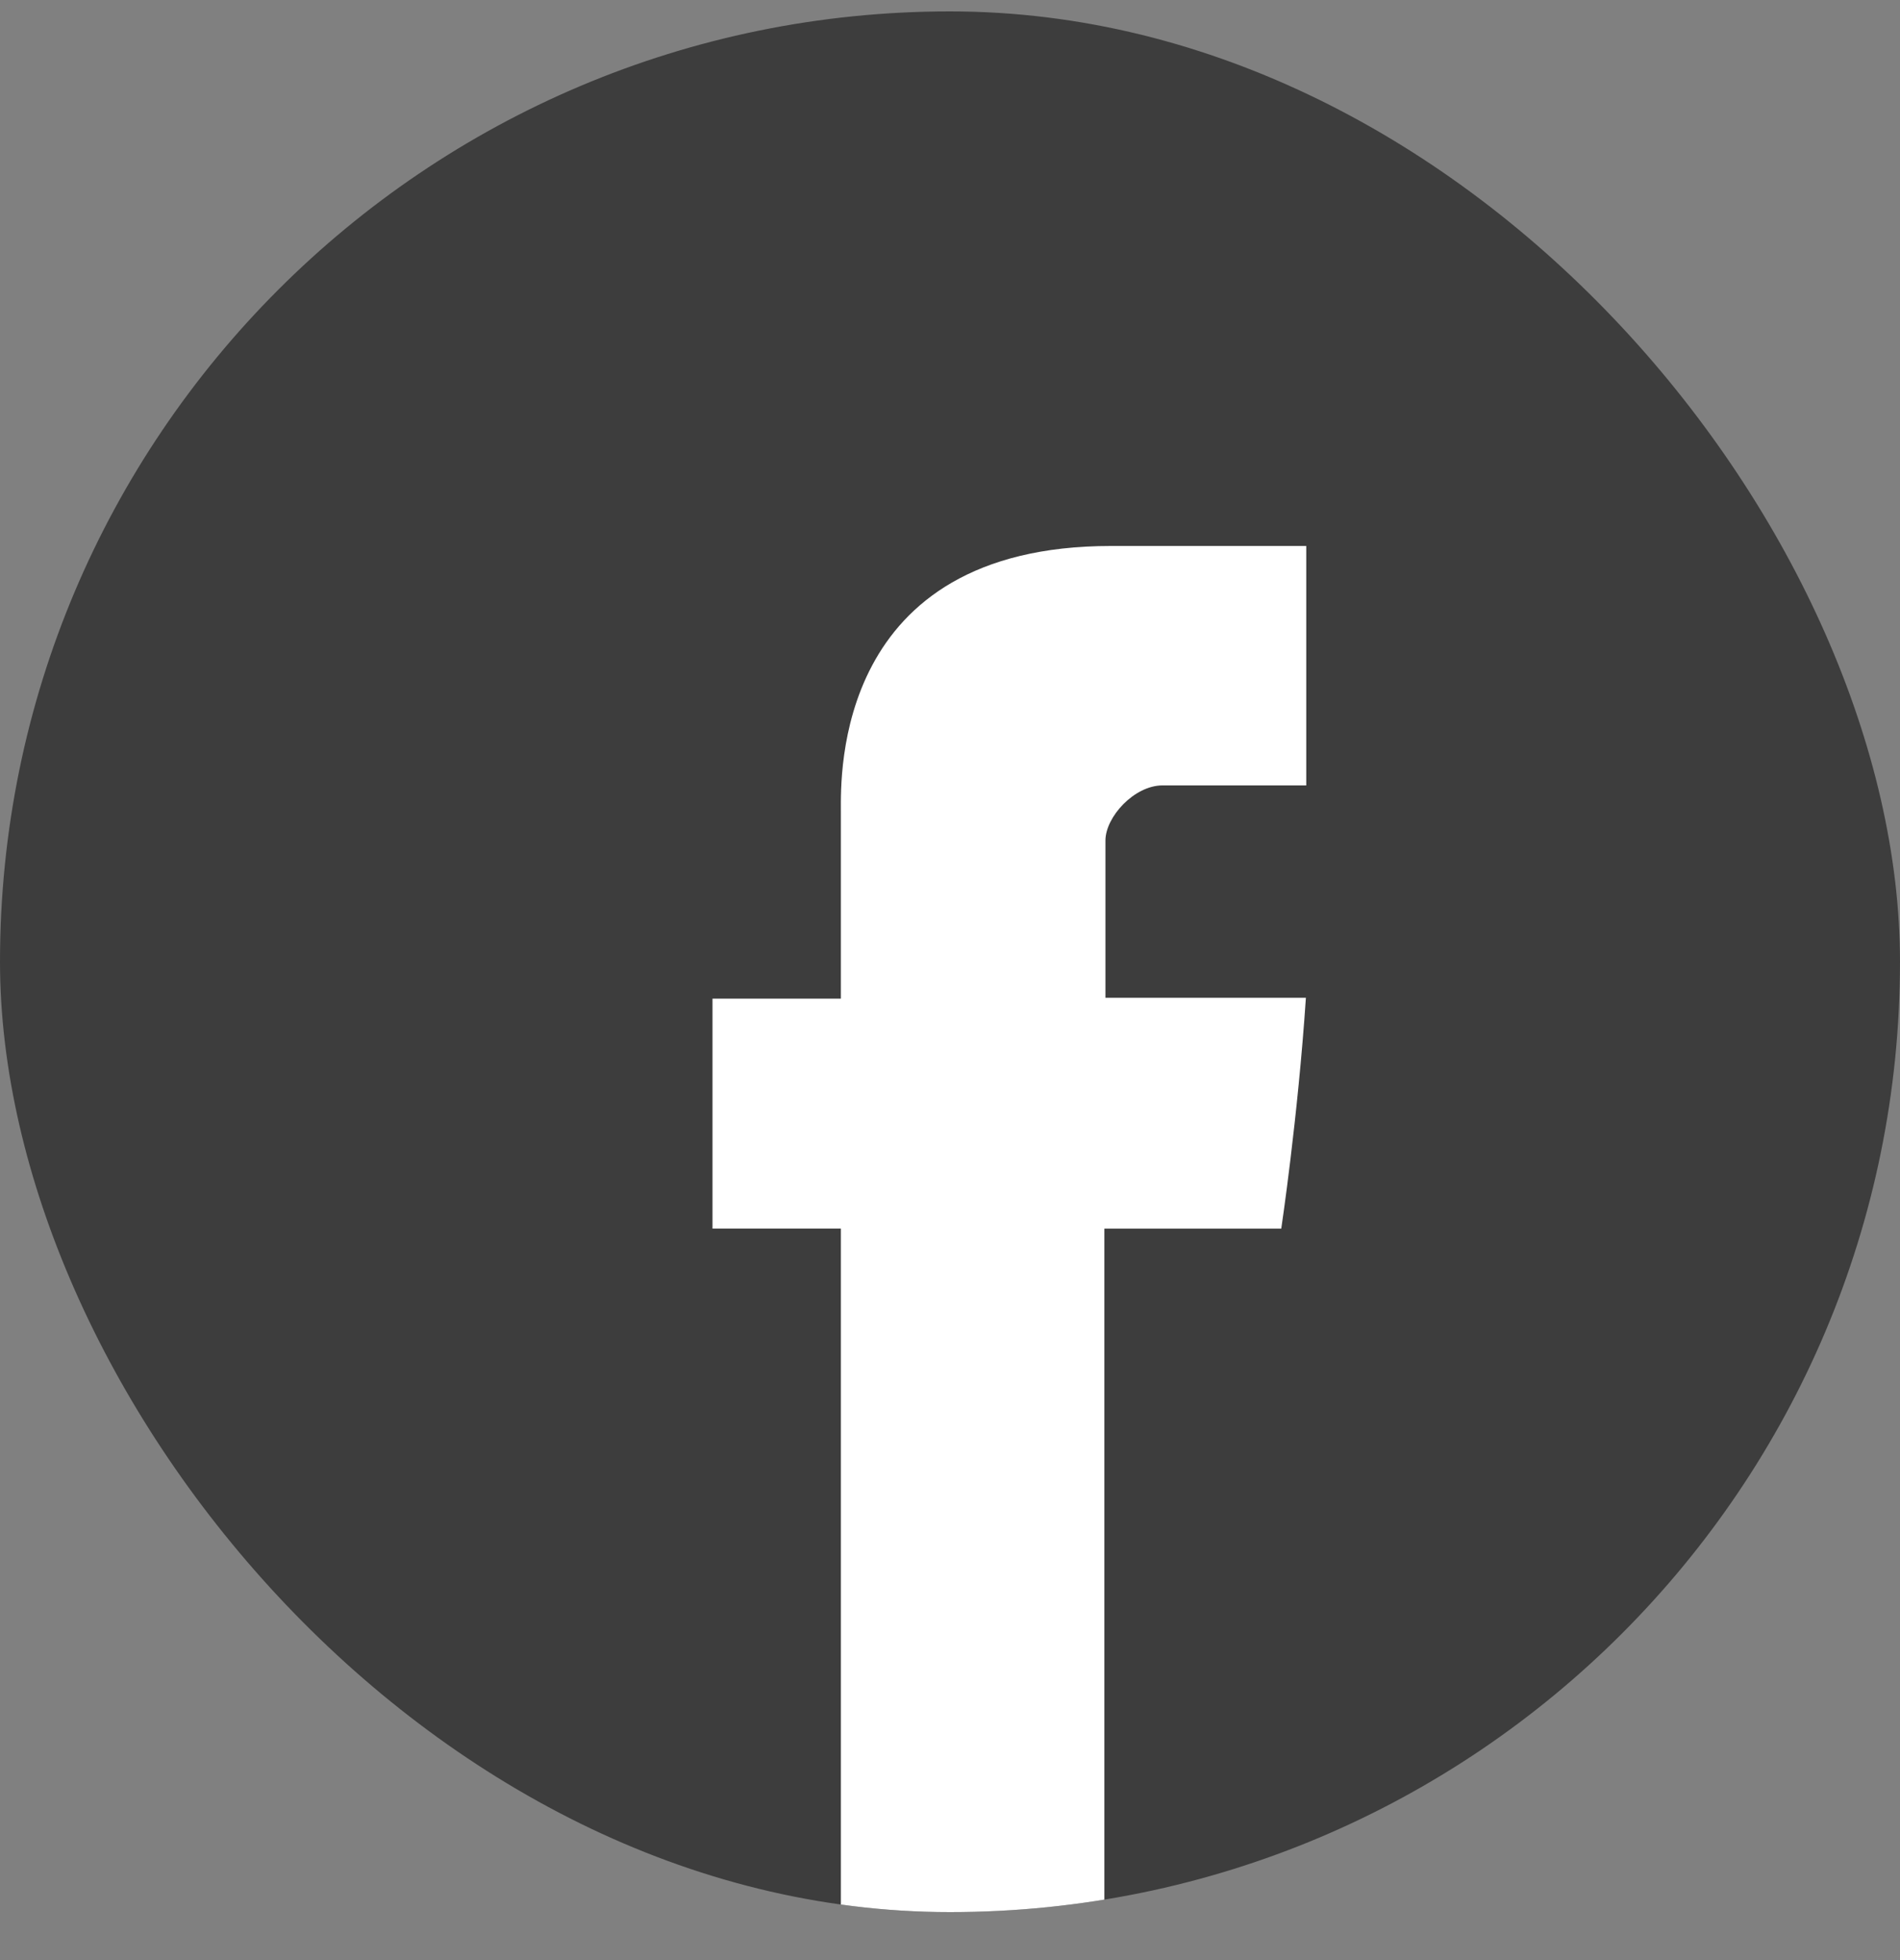
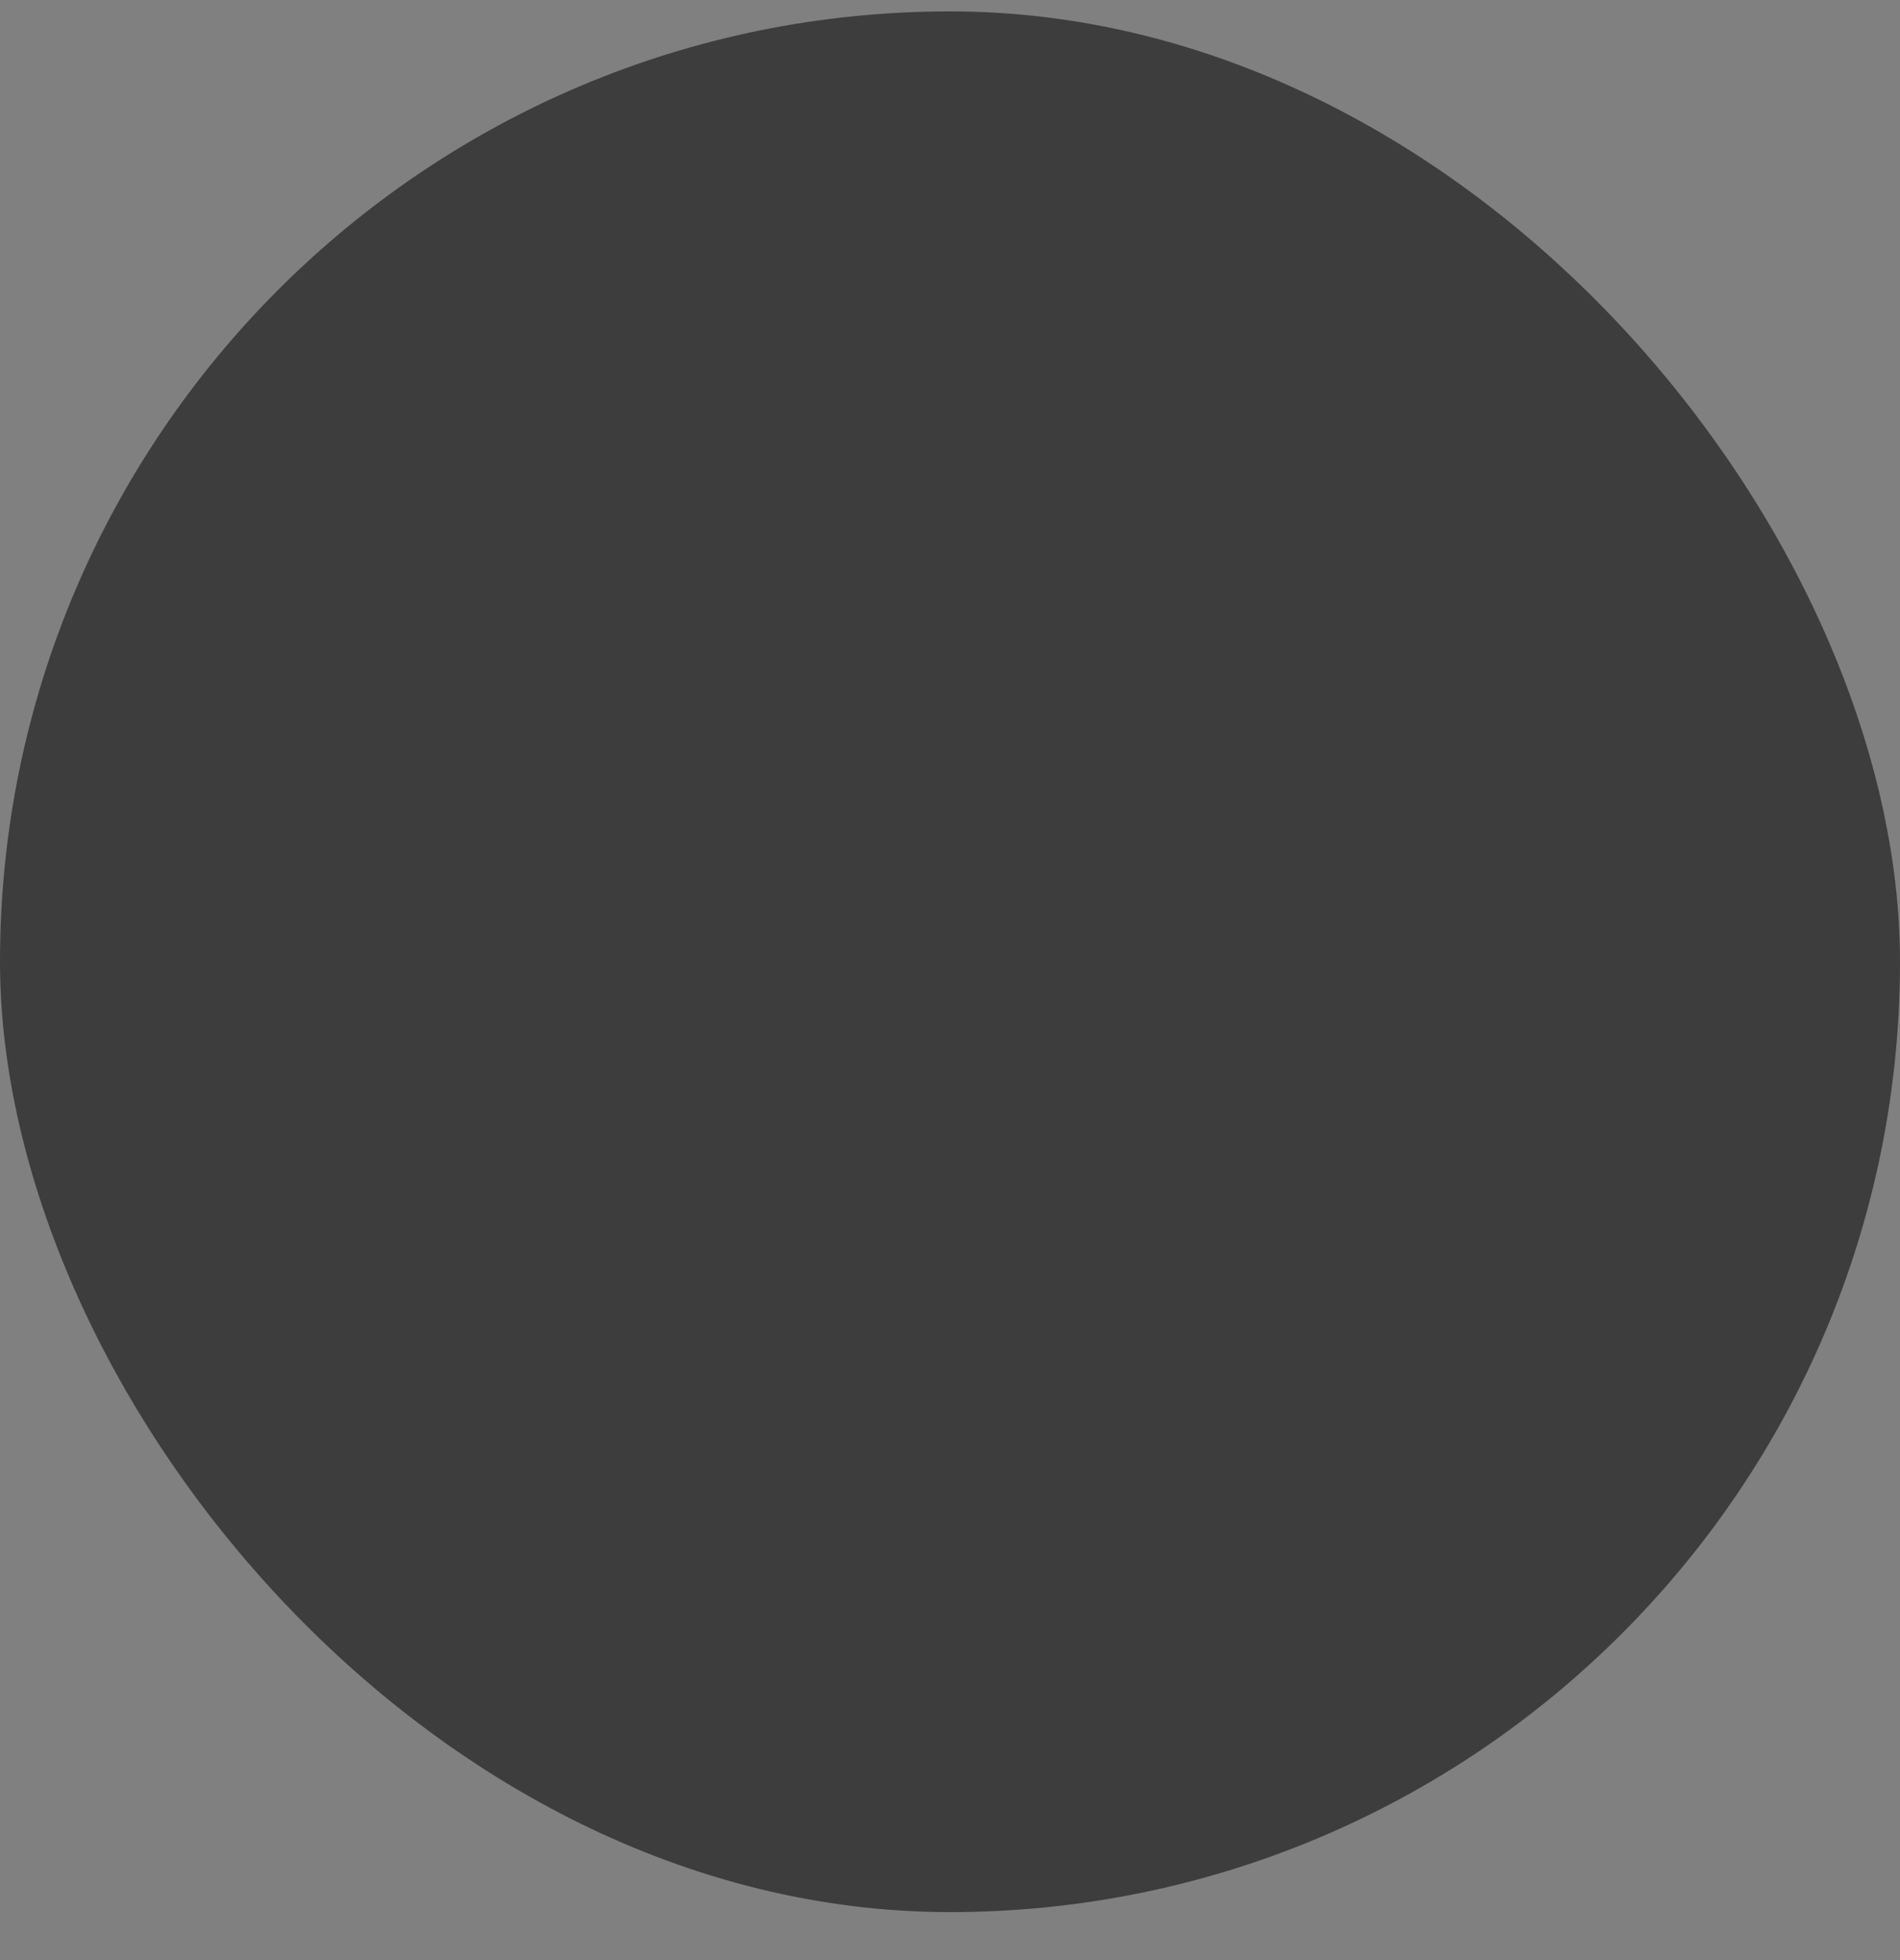
<svg xmlns="http://www.w3.org/2000/svg" width="32" height="33" viewBox="0 0 32 33" fill="none">
  <rect x="0" y="0" width="32" height="33" fill="#808080" stroke="none" />
  <g clip-path="url(#clip0_4105_7102)">
    <rect y="0.192" width="32" height="32" rx="16" fill="#3D3D3D" />
-     <path d="M14.162 13.646V16.813H12V20.685H14.162V32.192H18.6V20.686H21.579C21.579 20.686 21.858 18.83 21.994 16.799H18.618V14.151C18.618 13.756 19.101 13.223 19.58 13.223H22V9.192H18.711C14.052 9.192 14.162 13.068 14.162 13.646Z" fill="white" />
  </g>
  <defs>
    <clipPath id="clip0_4105_7102">
      <rect y="0.192" width="32" height="32" rx="16" fill="white" />
    </clipPath>
  </defs>
</svg>